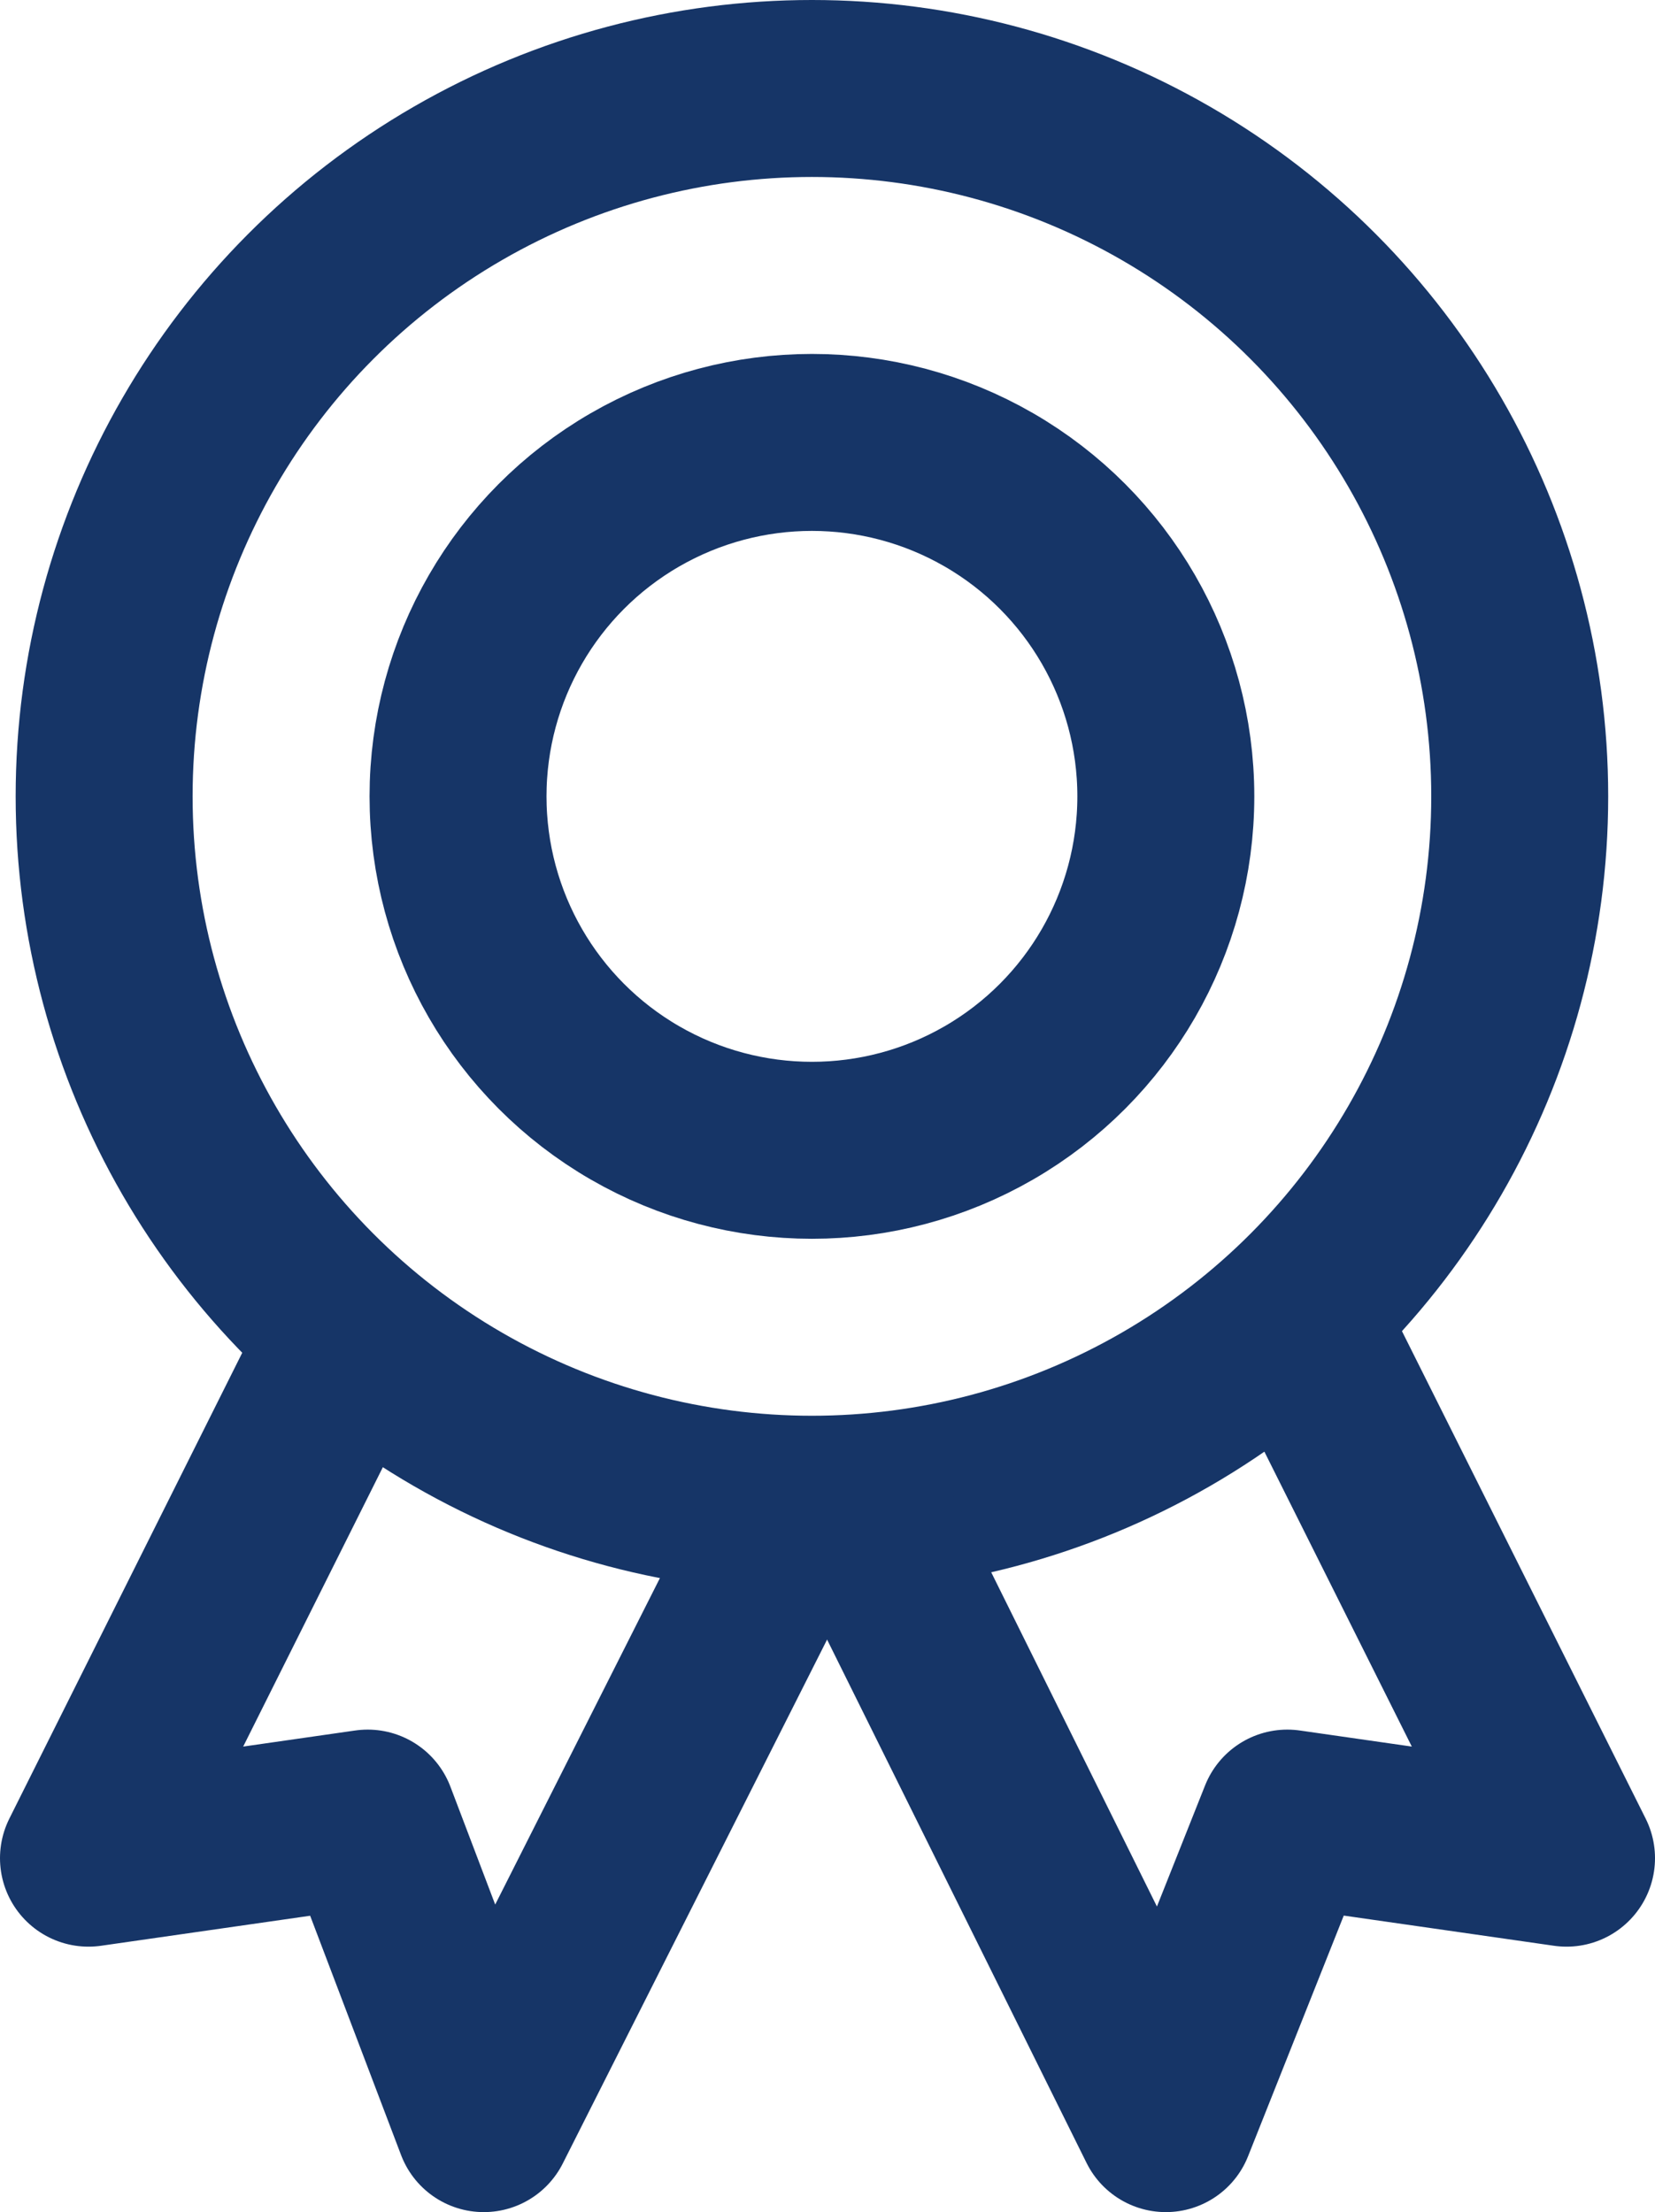
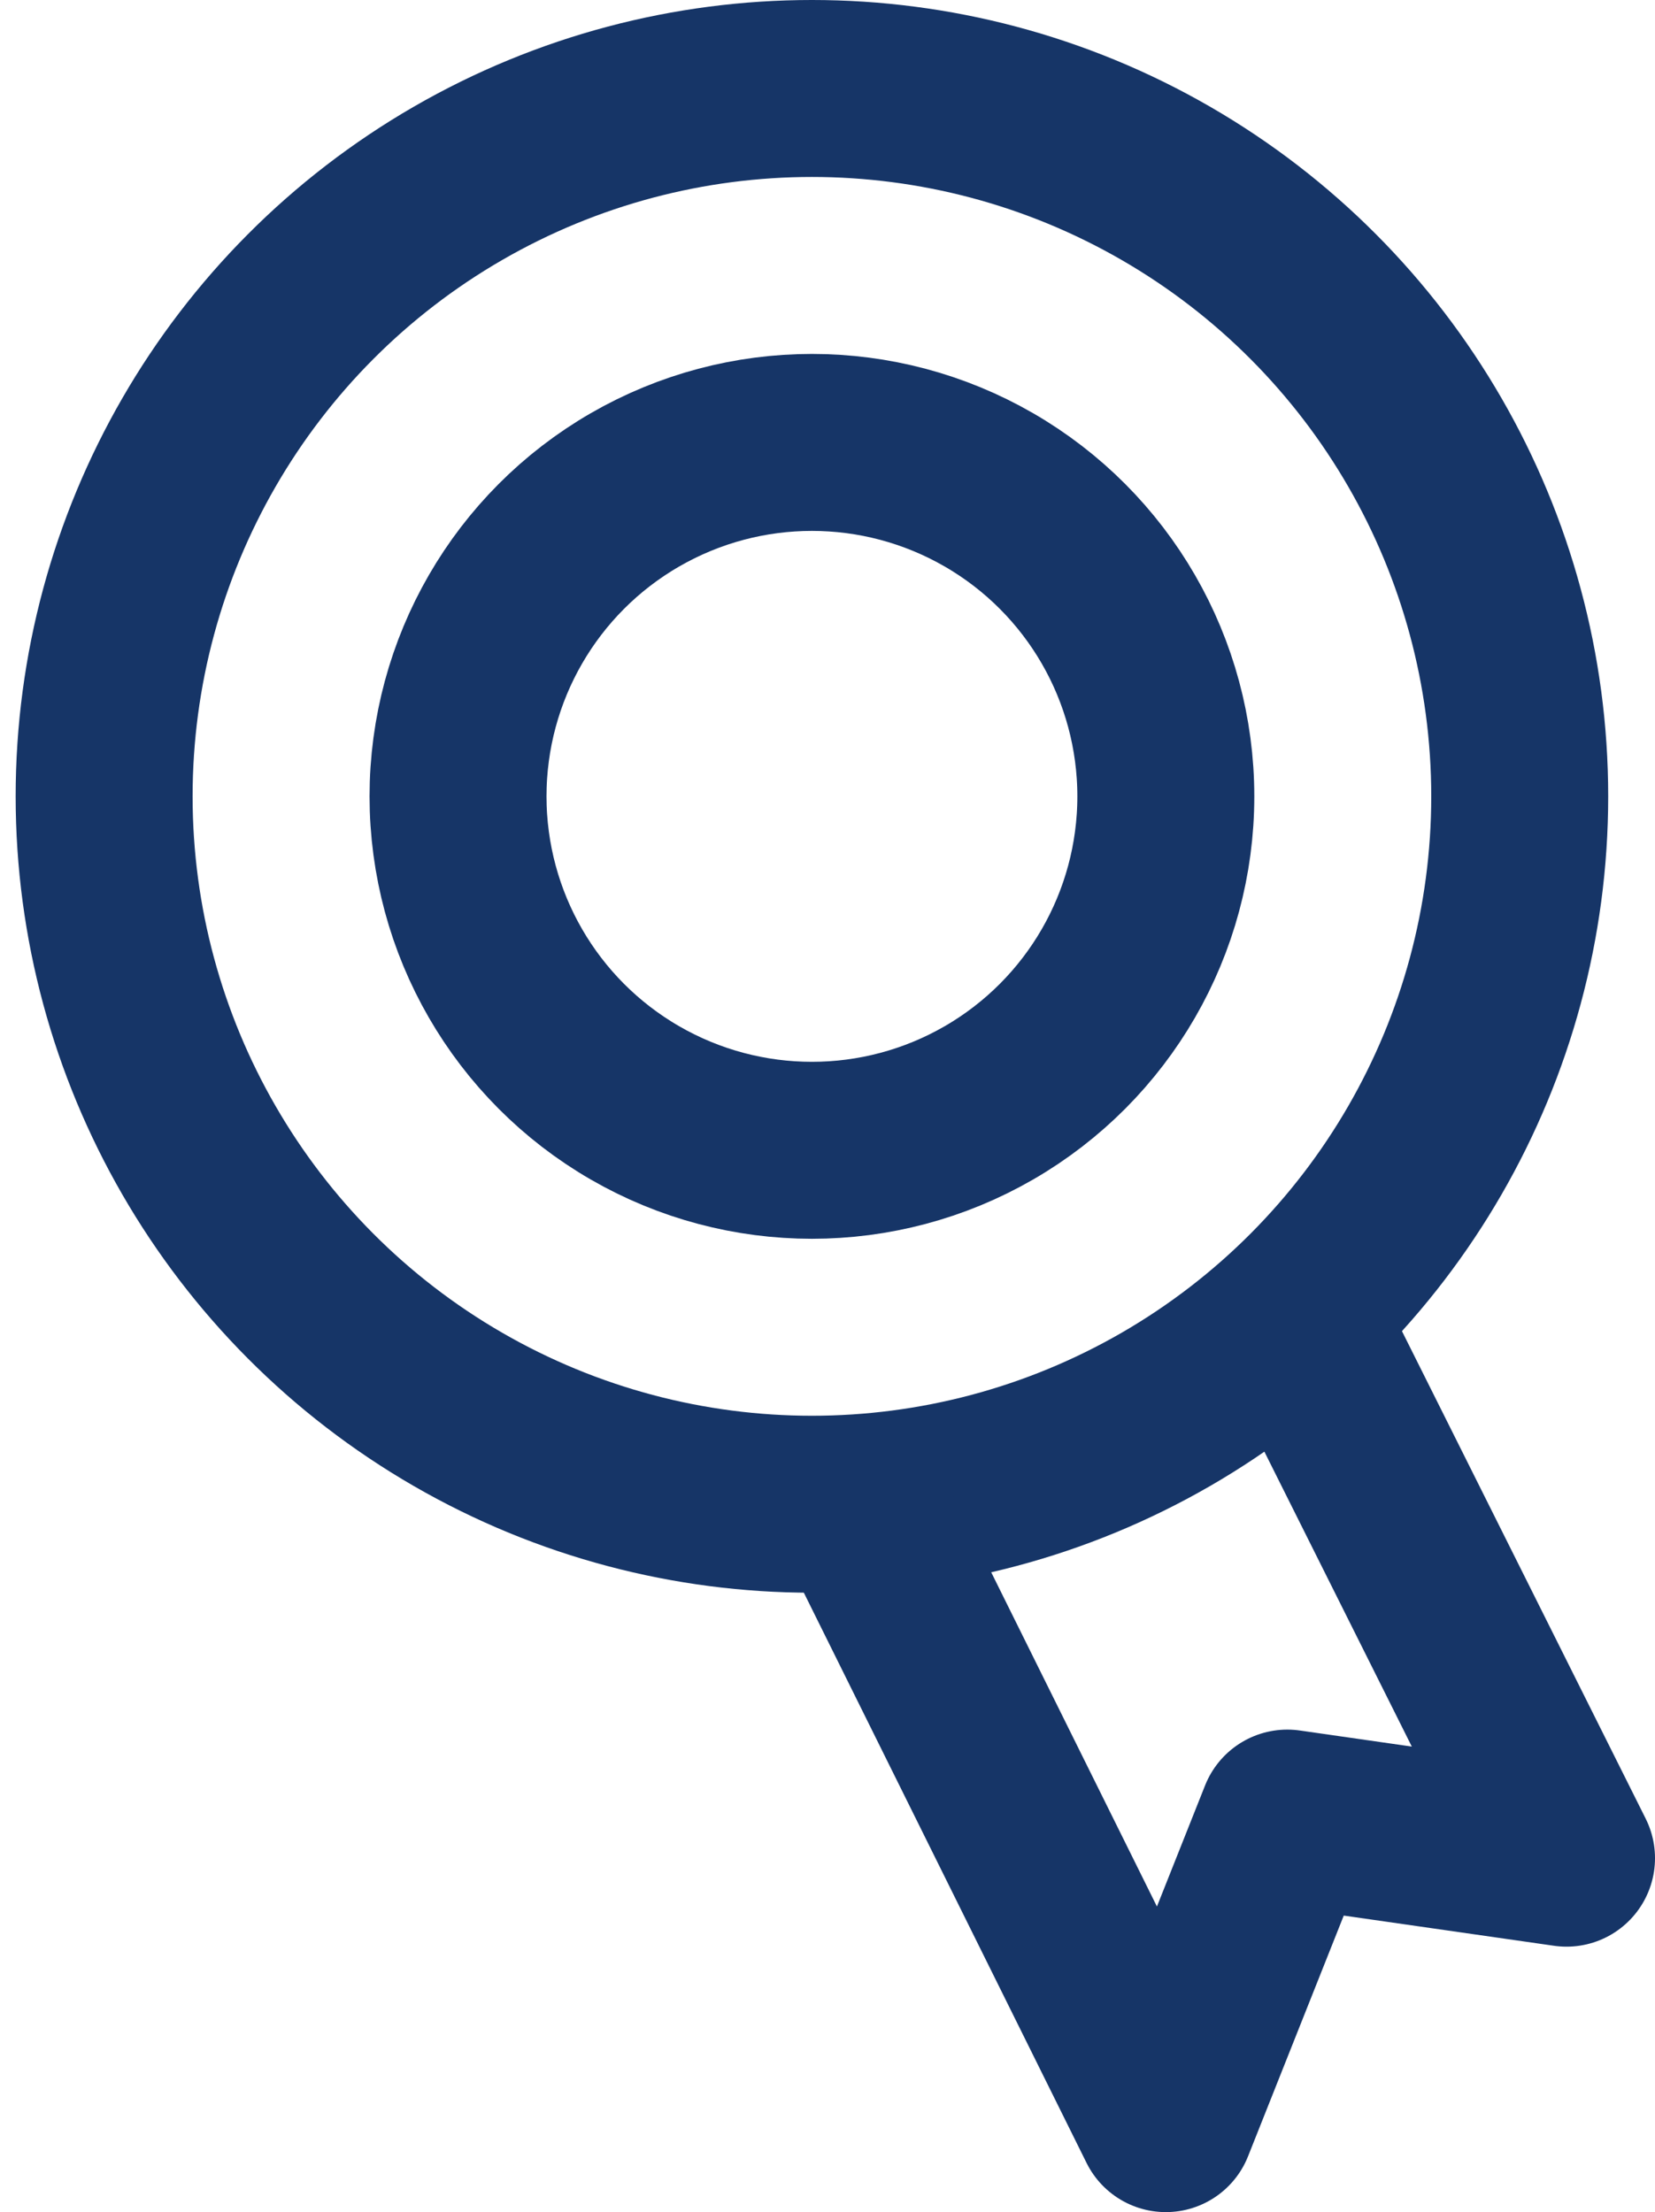
<svg xmlns="http://www.w3.org/2000/svg" width="18.706" height="25" viewBox="0 0 18.706 25">
  <g id="Groupe_1569" data-name="Groupe 1569" transform="translate(-770.323 -959.5)">
    <circle id="Ellipse_54" data-name="Ellipse 54" cx="8" cy="8" r="8" transform="translate(771.5 960.5)" fill="none" stroke="#163567" stroke-linecap="round" stroke-linejoin="round" stroke-width="2" />
    <circle id="Ellipse_55" data-name="Ellipse 55" cx="4" cy="4" r="4" transform="translate(775.5 964.5)" fill="none" stroke="#163567" stroke-linecap="round" stroke-linejoin="round" stroke-width="2" />
-     <path id="Tracé_4163" data-name="Tracé 4163" d="M779.323,976.5l-3.532,7-1.312-3.453-3.156.453,3-6" fill="none" stroke="#163567" stroke-linejoin="round" stroke-width="2" />
    <path id="Tracé_4164" data-name="Tracé 4164" d="M785.029,974.5l3,6-3.156-.453L783.5,983.5l-3.471-7" fill="none" stroke="#163567" stroke-linejoin="round" stroke-width="2" />
  </g>
</svg>